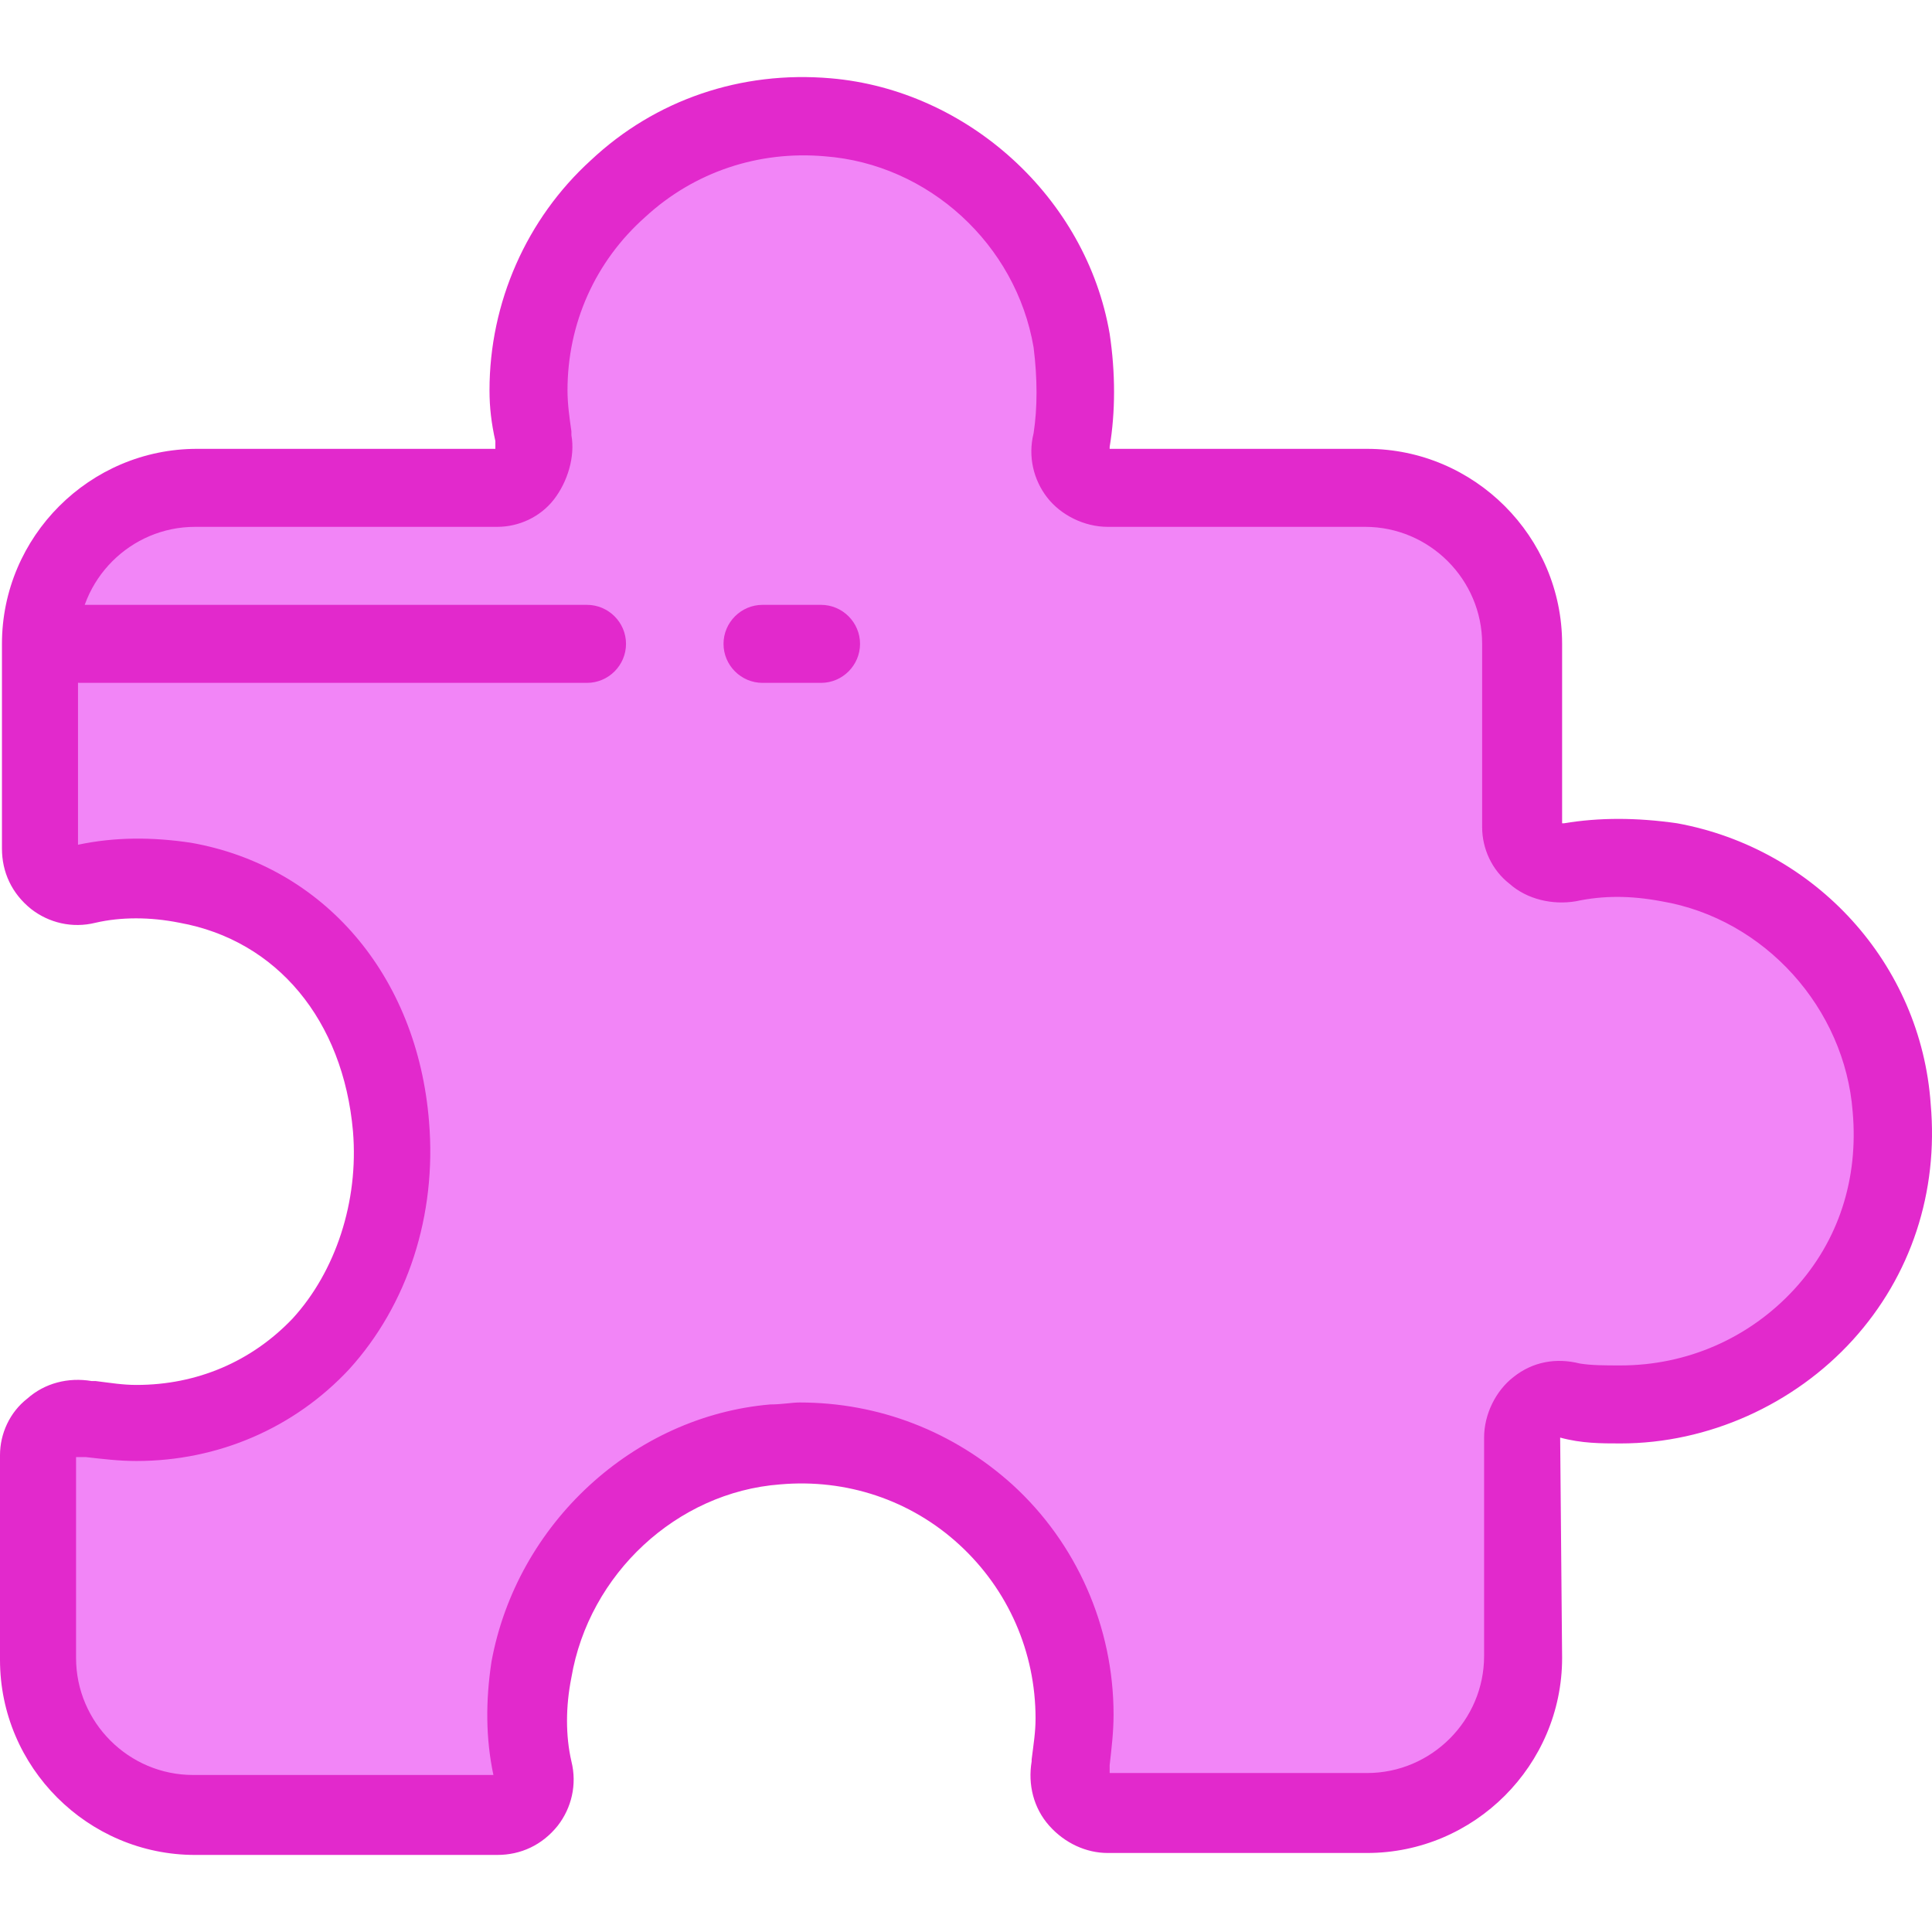
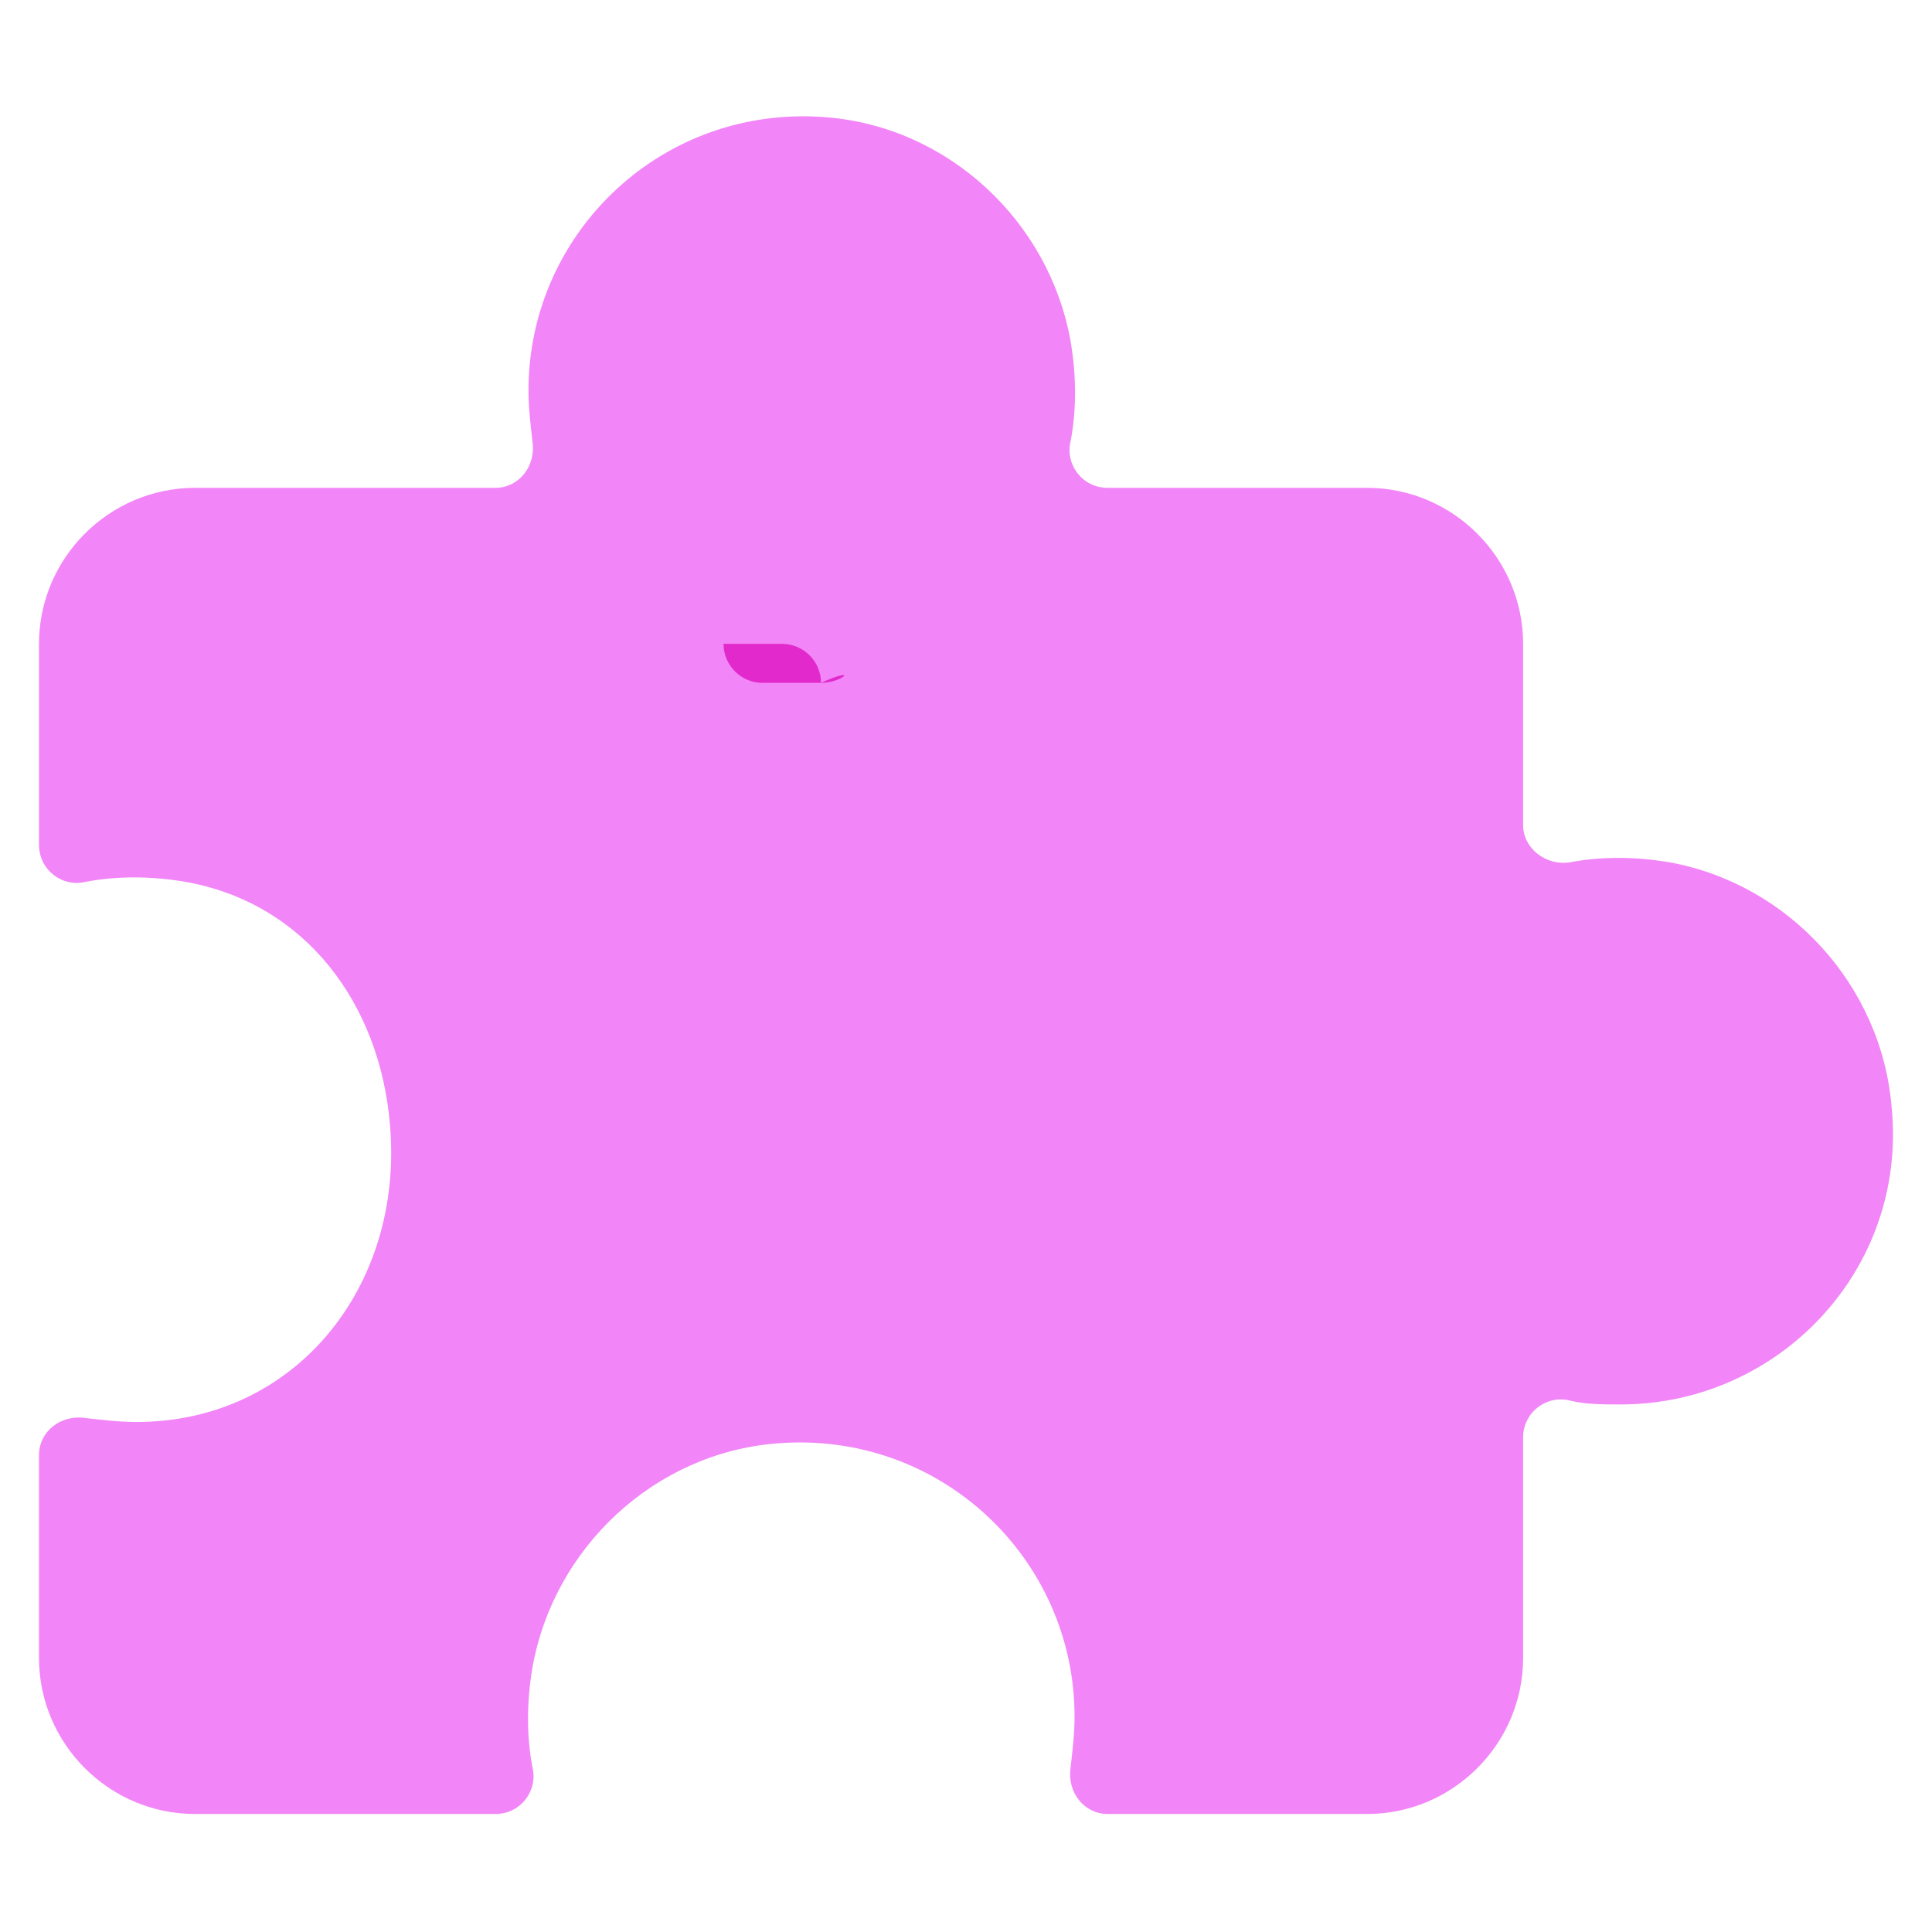
<svg xmlns="http://www.w3.org/2000/svg" height="800px" width="800px" version="1.1" id="Layer_1" viewBox="0 0 396.268 396.268" xml:space="preserve">
  <path style="fill:#F285F7;" d="M342.4,176.861c-7.2-1.2-14-1.2-20.4,0c-4.8,0.8-9.6-2.8-9.6-7.6v-37.2c0-17.6-14.4-32-32-32h-53.2  c-5.2,0-8.8-4.8-7.6-9.6c1.2-6.4,1.2-13.2,0-20.4c-4.4-24.8-25.2-44-50-46c-33.6-2.8-61.2,23.6-61.2,56c0,3.6,0.4,6.8,0.8,10.4  c0.8,5.2-2.8,9.6-7.6,9.6H40c-17.6,0-32,14.4-32,32v41.2c0,5.2,4.8,8.8,9.6,7.6c6.4-1.2,13.2-1.2,20.4,0c24.8,4.4,40,25.2,42,50  c2.8,33.2-19.6,60.8-52,60.8c-3.6,0-6.8-0.4-10.4-0.8c-5.2-0.8-9.6,2.8-9.6,7.6v41.6c0,17.6,14.4,32,32,32h61.6  c5.2,0,8.8-4.8,7.6-9.6c-1.2-6.4-1.2-13.2,0-20.4c4.4-24.8,25.2-44,50-46c33.6-2.8,61.2,23.6,61.2,56c0,3.6-0.4,6.8-0.8,10.4  c-0.8,5.2,2.8,9.6,7.6,9.6h53.2c17.6,0,32-14.4,32-32v-45.2c0-5.2,4.8-8.8,9.6-7.6c3.2,0.8,6.8,0.8,10.4,0.8  c32.4,0,58.8-27.6,55.6-60.8C386,202.061,366.8,181.261,342.4,176.861z" />
  <g>
-     <path style="fill:#E229CC;" d="M280.4,380.061h-53.2c-4.4,0-8.8-2-12-5.6s-4.4-8.4-3.6-13.2v-0.4c0.4-3.2,0.8-5.6,0.8-8.4   c0-13.6-5.6-26.4-15.6-35.6s-23.2-13.6-36.8-12.4c-21.2,1.6-39.2,18.4-42.8,39.6c-1.2,6-1.2,12,0,17.2c1.2,4.8,0,9.6-2.8,13.2   c-3.2,4-7.6,6-12.4,6H40c-22,0-40-18-40-40v-42c0-4.4,2-8.8,5.6-11.6c3.6-3.2,8.4-4.4,13.2-3.6h0.8c3.2,0.4,5.6,0.8,8.4,0.8   c12.4,0,23.6-4.8,32-13.6c8.8-9.6,13.6-24,12.4-38.4c-2-22.8-15.6-39.2-35.6-42.8c-6-1.2-12-1.2-17.2,0c-4.8,1.2-9.6,0-13.2-2.8   c-4-3.2-6-7.6-6-12.4v-42c0-22,18-40,40-40h61.2c0,0,0,0,0-0.4v-1.2c-0.8-3.6-1.2-6.8-1.2-10.4c0-18,7.6-35.2,20.8-47.2   c13.2-12.4,30.8-18.4,49.2-16.8c28,2.4,52.4,24.4,57.2,52.4c1.2,8,1.2,16,0,23.2v0.4h52.8c22,0,40,18,40,40v36.8h0.4   c7.2-1.2,14.8-1.2,23.2,0l0,0c28.4,5.2,50,28.8,52,57.6c1.6,18-4,35.2-16,48.4c-12,13.2-29.6,21.2-47.6,21.2c-4,0-8,0-12.4-1.2   l0.4,45.2C320.4,362.061,302.4,380.061,280.4,380.061z M164,287.661c16.4,0,31.6,6,43.6,16.8c13.2,12,20.8,29.2,20.8,47.2   c0,3.6-0.4,6.8-0.8,10.4v0.8c0,0.8,0,0.8,0,0.8h52.8c13.2,0,24-10.8,24-24v-44.8c0-4.8,2.4-9.6,6-12.4c4-3.2,8.8-4,13.6-2.8   c2.4,0.4,5.2,0.4,8.4,0.4c13.6,0,26.4-5.6,35.6-15.6c9.2-10,13.2-22.8,12-36.4c-1.6-21.2-18-39.6-39.2-43.2c-6.4-1.2-12-1.2-17.6,0   c-4.8,0.8-10-0.4-13.6-3.6c-3.6-2.8-5.6-7.2-5.6-11.6v-37.6c0-13.2-10.8-24-24-24h-52.8c-4.8,0-9.6-2.4-12.4-6s-4-8.4-2.8-13.2   c0.8-5.2,0.8-11.2,0-17.6c-3.6-21.2-21.6-37.6-42.8-39.2c-13.6-1.2-26.8,3.2-36.8,12.4c-10.4,9.2-16,22-16,35.6   c0,2.8,0.4,5.6,0.8,8.4v0.8c0.8,4.4-0.8,9.6-3.6,13.2c-2.8,3.6-7.2,5.6-11.6,5.6H40c-13.2,0-24,10.8-24,24v41.2   c7.6-1.6,15.2-1.6,23.2-0.4c27.2,4.8,46.4,27.2,48.8,57.2c1.6,19.2-4.4,37.6-16.4,50.8c-11.2,12-26.8,18.8-43.6,18.8   c-3.6,0-6.8-0.4-10.4-0.8h-1.2c-0.8,0-0.8,0-0.8,0v41.2c0,13.2,10.8,24,24,24h61.6c-1.6-7.6-1.6-15.2-0.4-23.2   c5.2-28.4,29.2-50.4,57.2-52.8C160.4,288.061,162.4,287.661,164,287.661z" />
-     <path style="fill:#E229CC;" d="M168.4,140.061h-12c-4.4,0-8-3.6-8-8c0-4.4,3.6-8,8-8h12c4.4,0,8,3.6,8,8   C176.4,136.461,172.8,140.061,168.4,140.061z" />
-     <path style="fill:#E229CC;" d="M120.4,140.061h-104c-4.4,0-8-3.6-8-8c0-4.4,3.6-8,8-8h104c4.4,0,8,3.6,8,8   C128.4,136.461,124.8,140.061,120.4,140.061z" />
+     <path style="fill:#E229CC;" d="M168.4,140.061h-12c-4.4,0-8-3.6-8-8h12c4.4,0,8,3.6,8,8   C176.4,136.461,172.8,140.061,168.4,140.061z" />
  </g>
</svg>